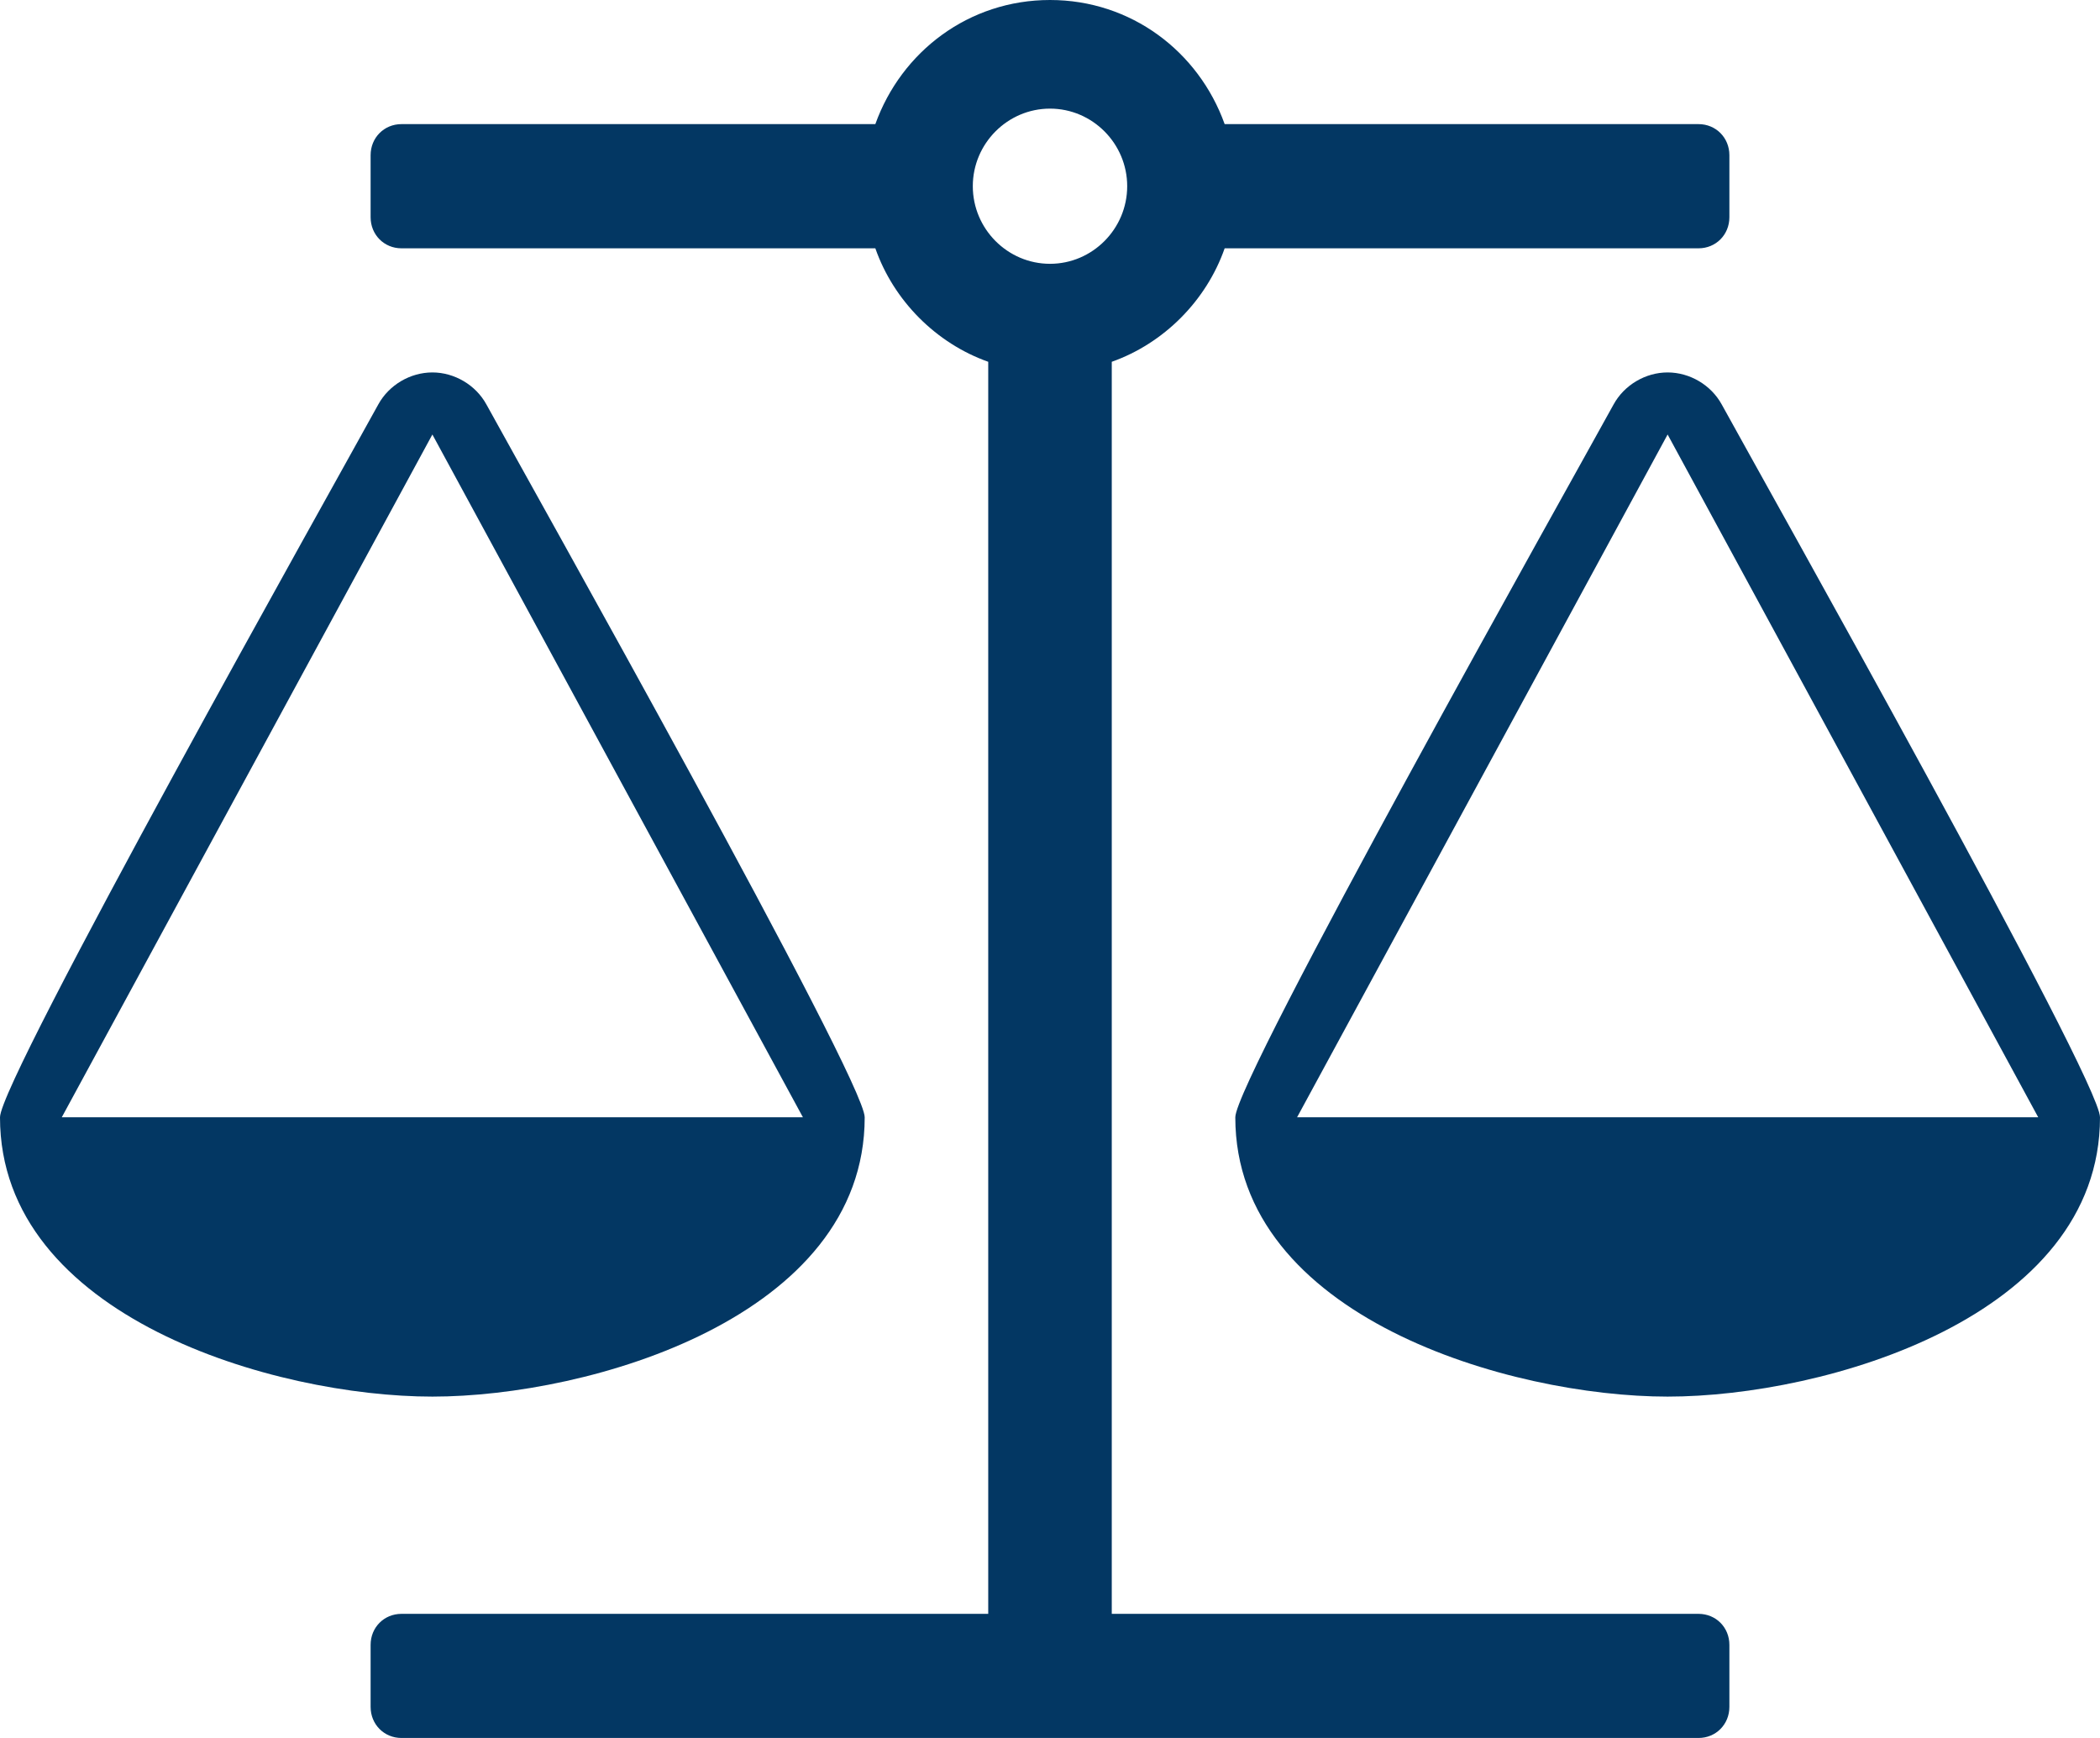
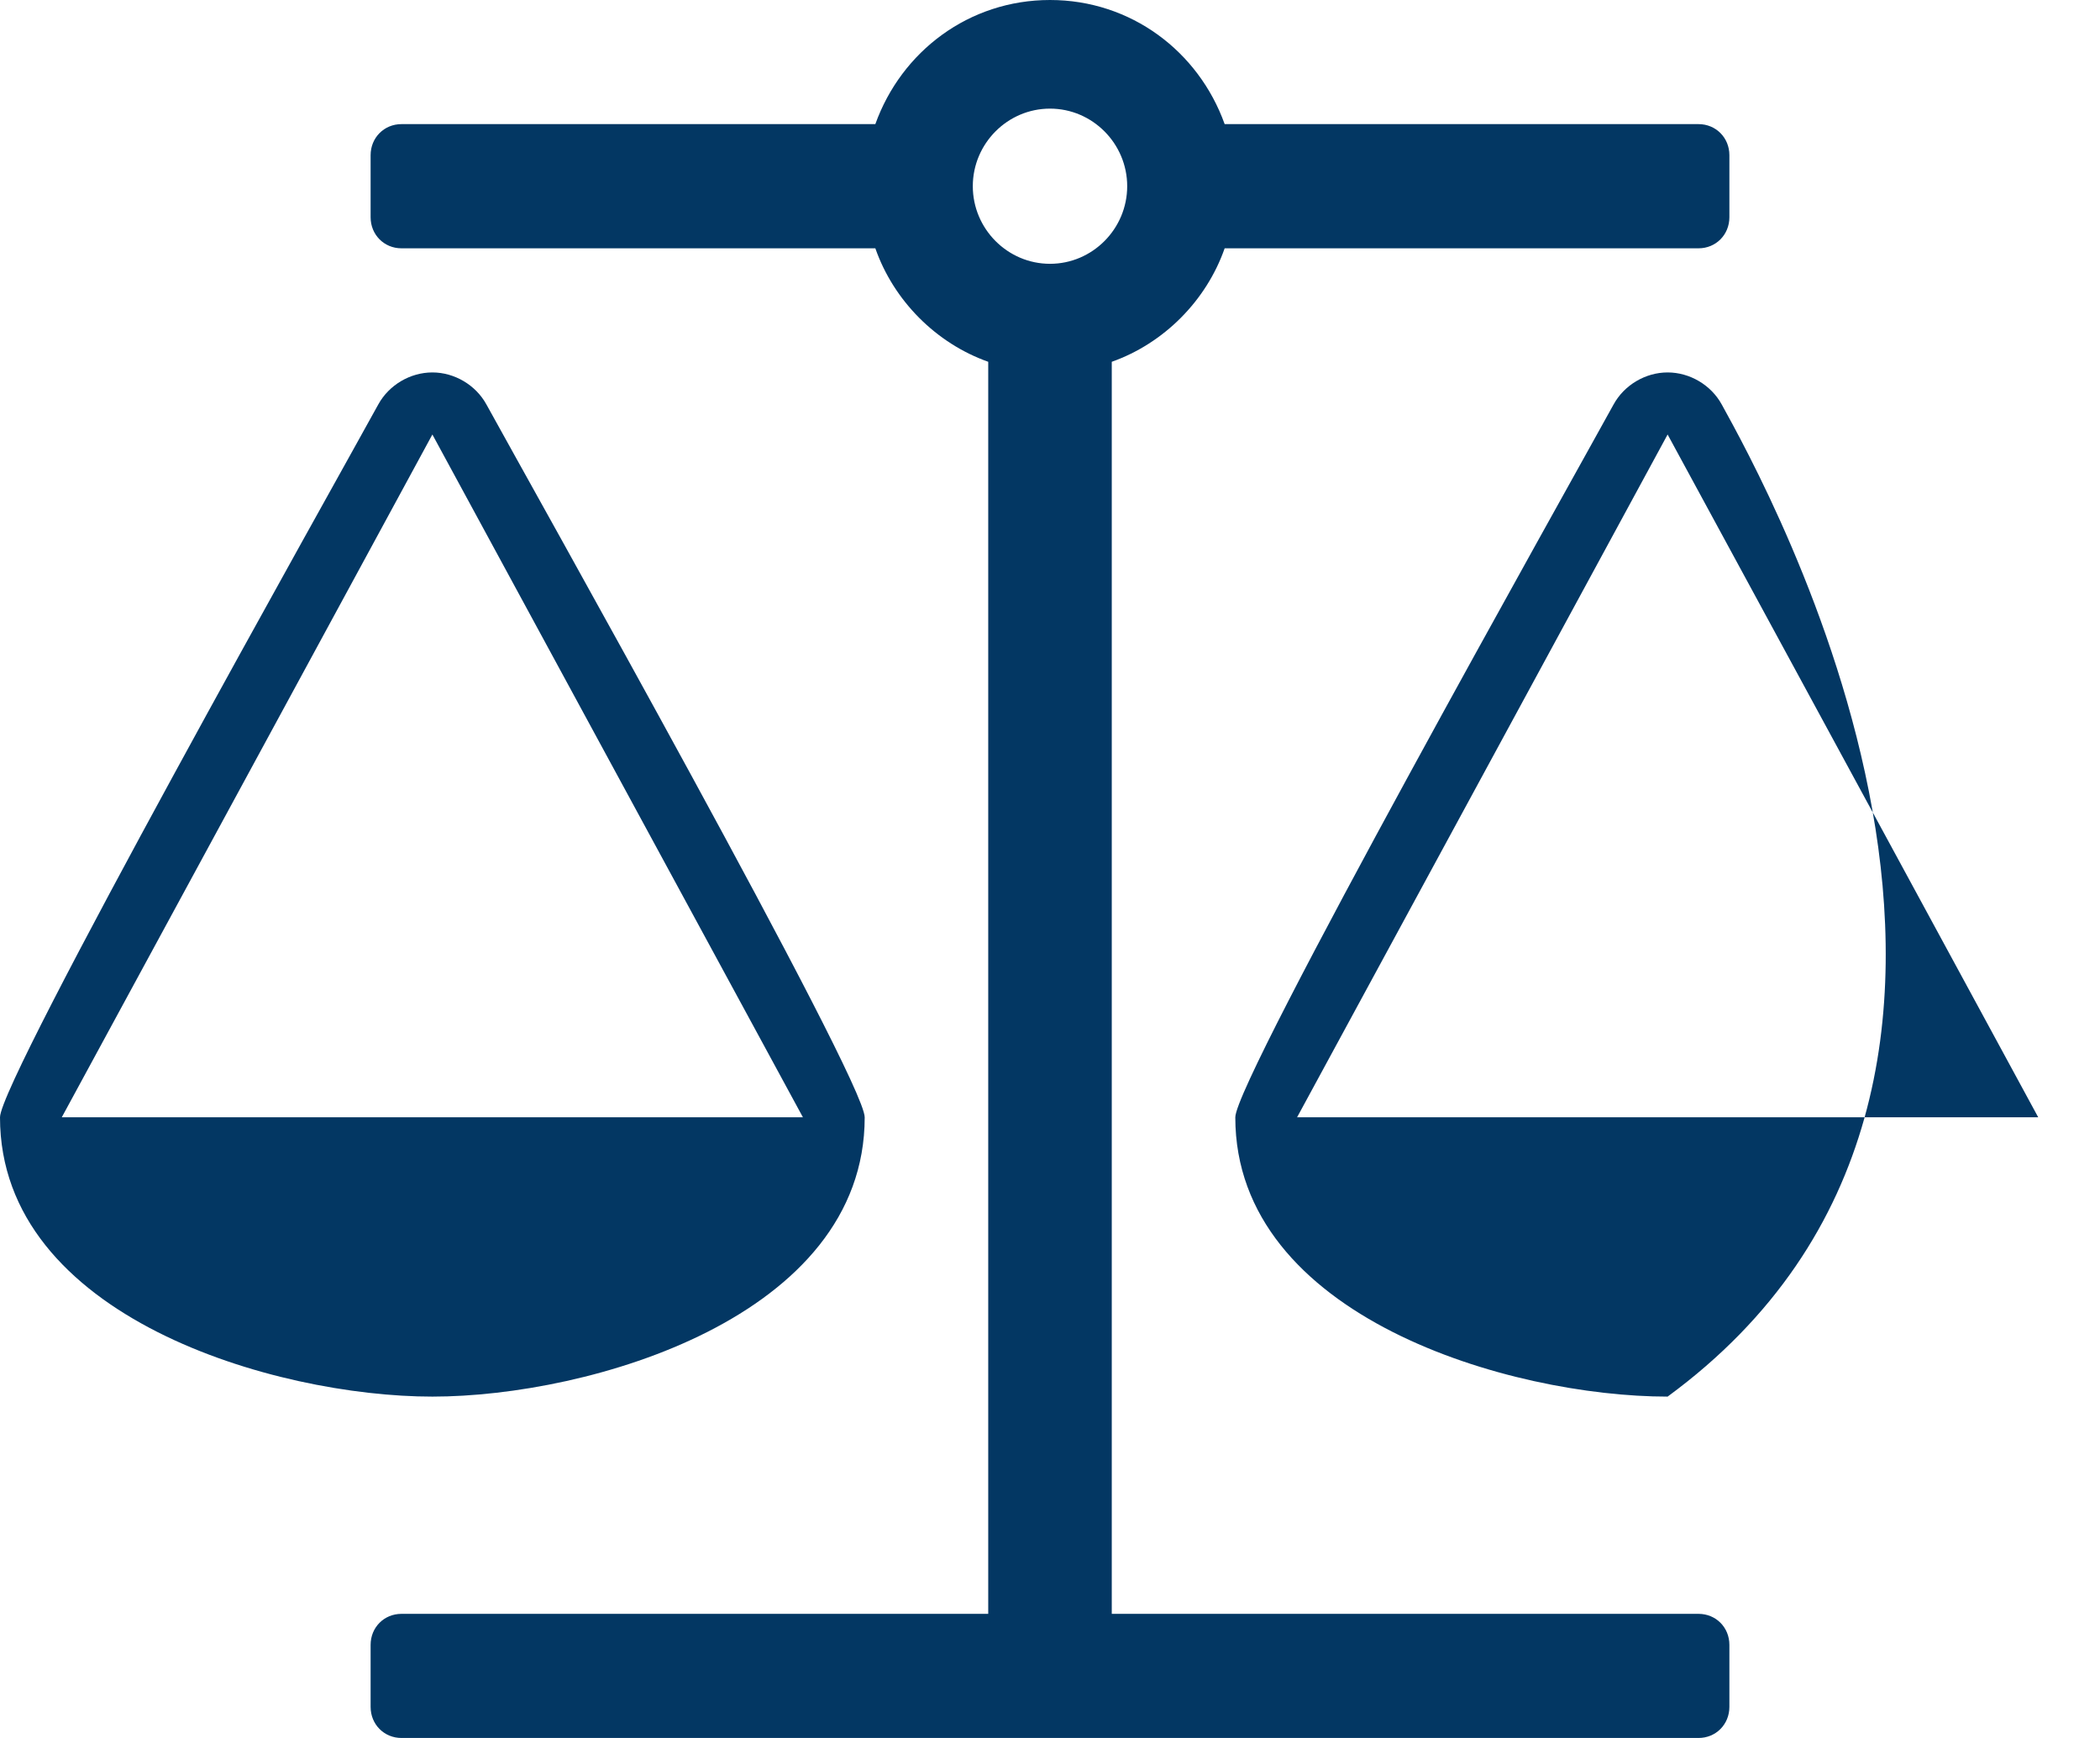
<svg xmlns="http://www.w3.org/2000/svg" width="29px" height="24px" viewBox="0 0 29 24" version="1.1">
  <title>ico-rechtsgebiete</title>
  <g id="Page-1" stroke="none" stroke-width="1" fill="none" fill-rule="evenodd">
    <g id="ico-rechtsgebiete" fill="#033763" fill-rule="nonzero">
-       <path d="M23.456,24 C23.696,24 23.882,23.812 23.882,23.571 L23.882,22.714 C23.882,22.473 23.696,22.286 23.456,22.286 L15.353,22.286 L15.353,4.996 C16.073,4.741 16.659,4.152 16.912,3.429 L23.456,3.429 C23.696,3.429 23.882,3.241 23.882,3 L23.882,2.143 C23.882,1.902 23.696,1.714 23.456,1.714 L16.912,1.714 C16.552,0.71 15.619,0 14.5,0 C13.381,0 12.448,0.71 12.088,1.714 L5.544,1.714 C5.304,1.714 5.118,1.902 5.118,2.143 L5.118,3 C5.118,3.241 5.304,3.429 5.544,3.429 L12.088,3.429 C12.341,4.152 12.927,4.741 13.647,4.996 L13.647,22.286 L5.544,22.286 C5.304,22.286 5.118,22.473 5.118,22.714 L5.118,23.571 C5.118,23.812 5.304,24 5.544,24 L23.456,24 Z M14.5,3.643 C13.914,3.643 13.434,3.161 13.434,2.571 C13.434,1.982 13.914,1.5 14.5,1.5 C15.086,1.5 15.566,1.982 15.566,2.571 C15.566,3.161 15.086,3.643 14.5,3.643 Z M23.029,19.286 C25.202,19.286 29,18.188 29,15.429 C29,14.906 24.349,6.629 23.776,5.585 C23.629,5.317 23.336,5.143 23.029,5.143 C22.723,5.143 22.43,5.317 22.283,5.585 C21.71,6.629 17.059,14.906 17.059,15.429 C17.059,18.188 20.857,19.286 23.029,19.286 Z M5.971,19.286 C8.143,19.286 11.941,18.188 11.941,15.429 C11.941,14.906 7.29,6.629 6.717,5.585 C6.57,5.317 6.277,5.143 5.971,5.143 C5.664,5.143 5.371,5.317 5.224,5.585 C4.651,6.629 0,14.906 0,15.429 C0,18.188 3.798,19.286 5.971,19.286 Z M28.147,15.429 L17.912,15.429 L23.029,6 L28.147,15.429 Z M11.088,15.429 L0.853,15.429 L5.971,6 L11.088,15.429 Z" />
+       <path d="M23.456,24 C23.696,24 23.882,23.812 23.882,23.571 L23.882,22.714 C23.882,22.473 23.696,22.286 23.456,22.286 L15.353,22.286 L15.353,4.996 C16.073,4.741 16.659,4.152 16.912,3.429 L23.456,3.429 C23.696,3.429 23.882,3.241 23.882,3 L23.882,2.143 C23.882,1.902 23.696,1.714 23.456,1.714 L16.912,1.714 C16.552,0.71 15.619,0 14.5,0 C13.381,0 12.448,0.71 12.088,1.714 L5.544,1.714 C5.304,1.714 5.118,1.902 5.118,2.143 L5.118,3 C5.118,3.241 5.304,3.429 5.544,3.429 L12.088,3.429 C12.341,4.152 12.927,4.741 13.647,4.996 L13.647,22.286 L5.544,22.286 C5.304,22.286 5.118,22.473 5.118,22.714 L5.118,23.571 C5.118,23.812 5.304,24 5.544,24 L23.456,24 Z M14.5,3.643 C13.914,3.643 13.434,3.161 13.434,2.571 C13.434,1.982 13.914,1.5 14.5,1.5 C15.086,1.5 15.566,1.982 15.566,2.571 C15.566,3.161 15.086,3.643 14.5,3.643 Z M23.029,19.286 C29,14.906 24.349,6.629 23.776,5.585 C23.629,5.317 23.336,5.143 23.029,5.143 C22.723,5.143 22.43,5.317 22.283,5.585 C21.71,6.629 17.059,14.906 17.059,15.429 C17.059,18.188 20.857,19.286 23.029,19.286 Z M5.971,19.286 C8.143,19.286 11.941,18.188 11.941,15.429 C11.941,14.906 7.29,6.629 6.717,5.585 C6.57,5.317 6.277,5.143 5.971,5.143 C5.664,5.143 5.371,5.317 5.224,5.585 C4.651,6.629 0,14.906 0,15.429 C0,18.188 3.798,19.286 5.971,19.286 Z M28.147,15.429 L17.912,15.429 L23.029,6 L28.147,15.429 Z M11.088,15.429 L0.853,15.429 L5.971,6 L11.088,15.429 Z" />
    </g>
  </g>
</svg>